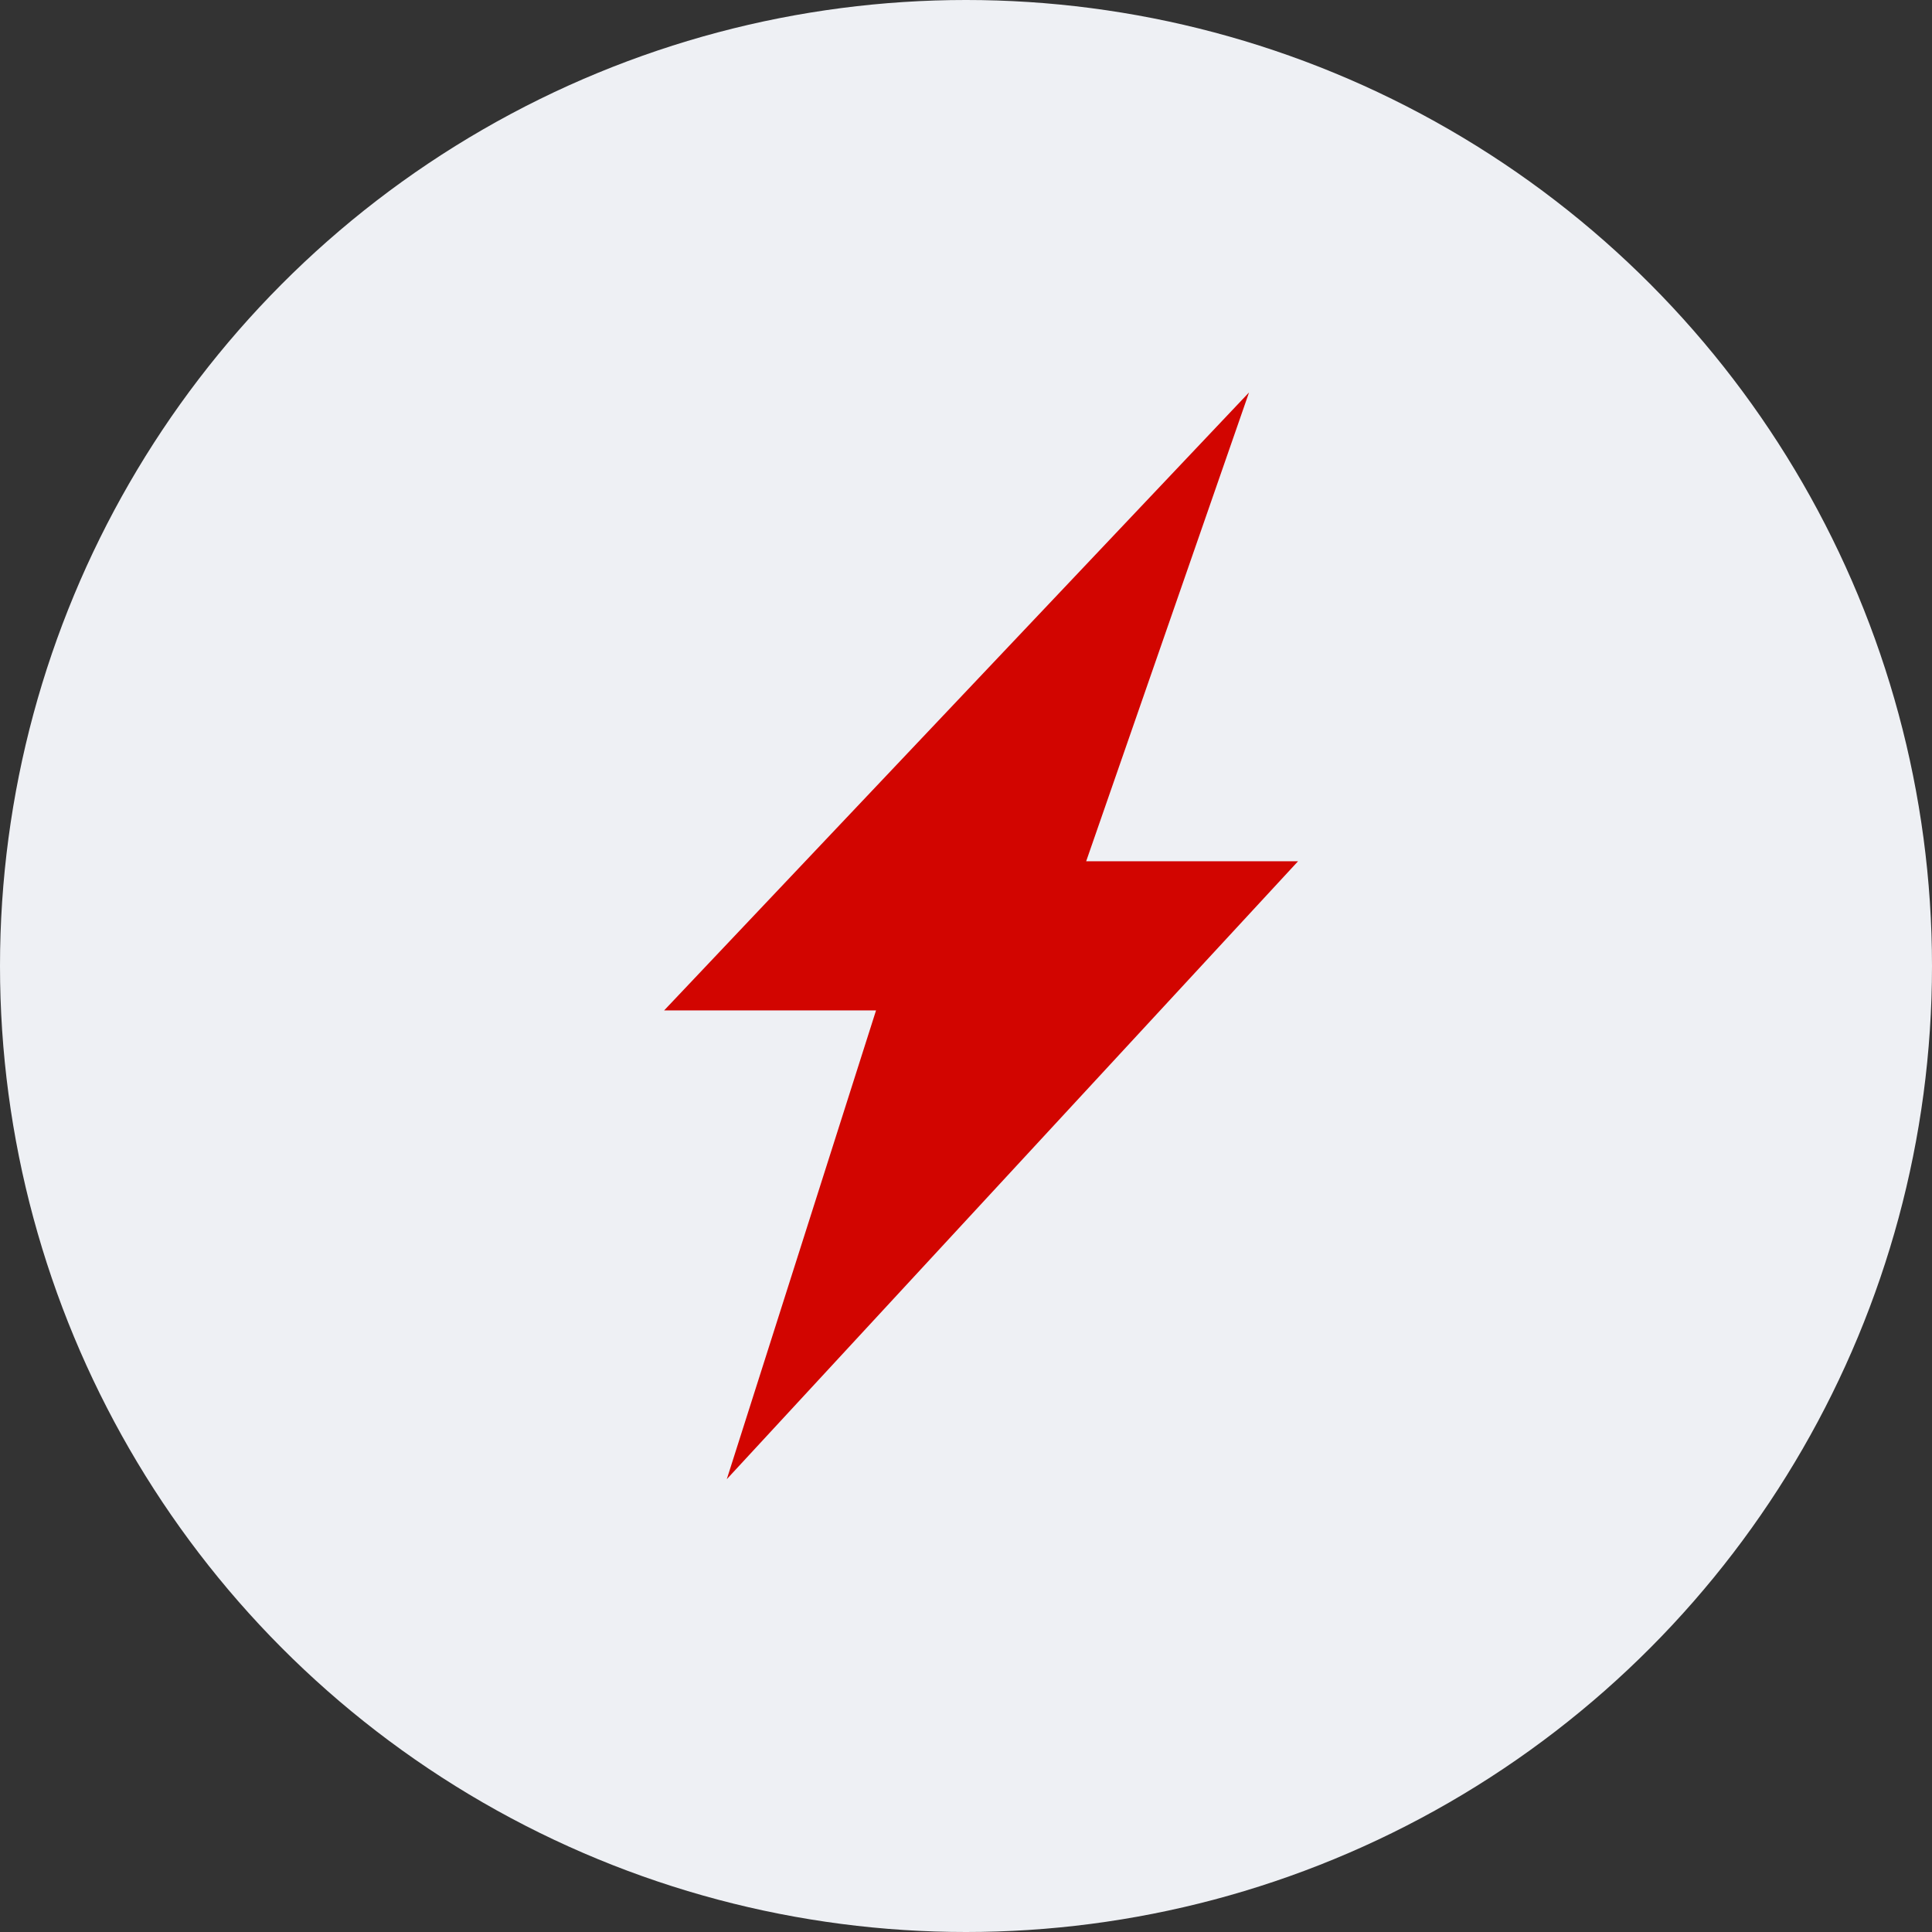
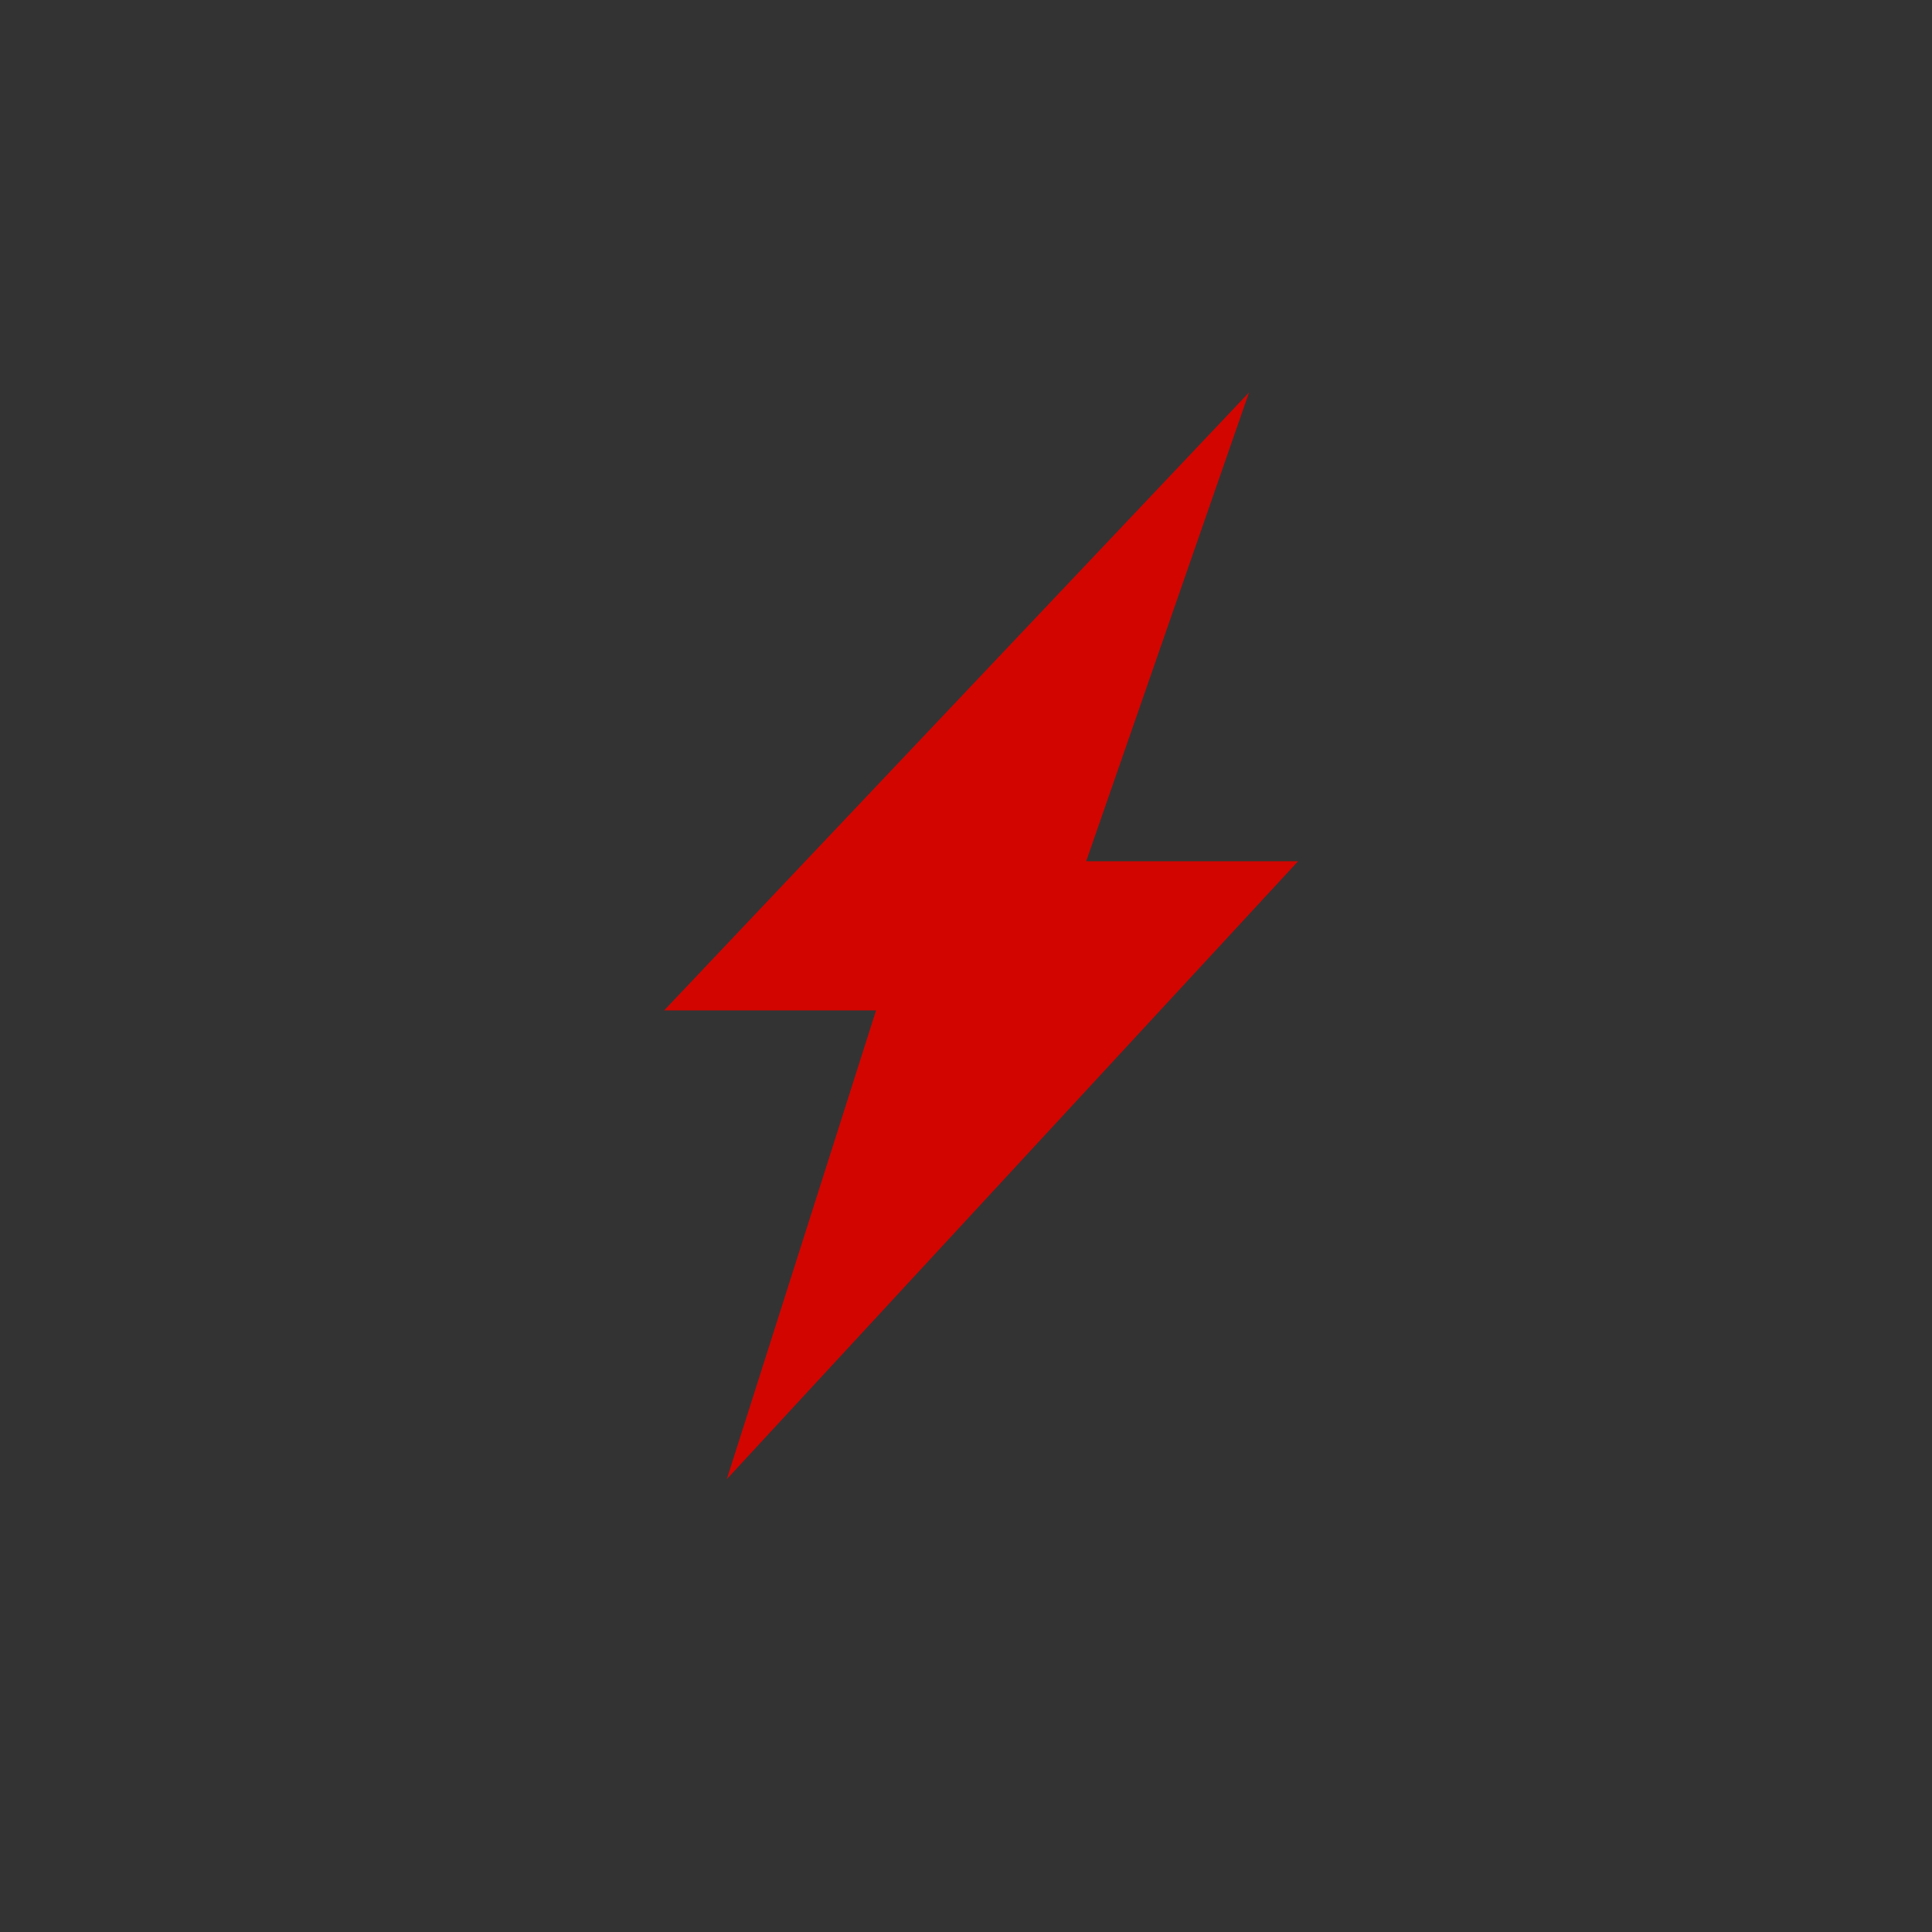
<svg xmlns="http://www.w3.org/2000/svg" width="64" height="64" viewBox="0 0 64 64" fill="none">
  <rect x="0" y="0" width="64" height="64" fill="#333333" stroke="none" />
  <g id="Group 42153">
-     <circle id="Ellipse 8" cx="32" cy="32" r="32" fill="#EEF0F4" />
-     <path id="Vector" d="M24.076 49L43 28.53L35.981 28.53L41.376 13L22 33.471L29.02 33.471L24.076 49Z" fill="#D20500" />
+     <path id="Vector" d="M24.076 49L43 28.53L35.981 28.53L41.376 13L22 33.471L29.02 33.471Z" fill="#D20500" />
  </g>
</svg>